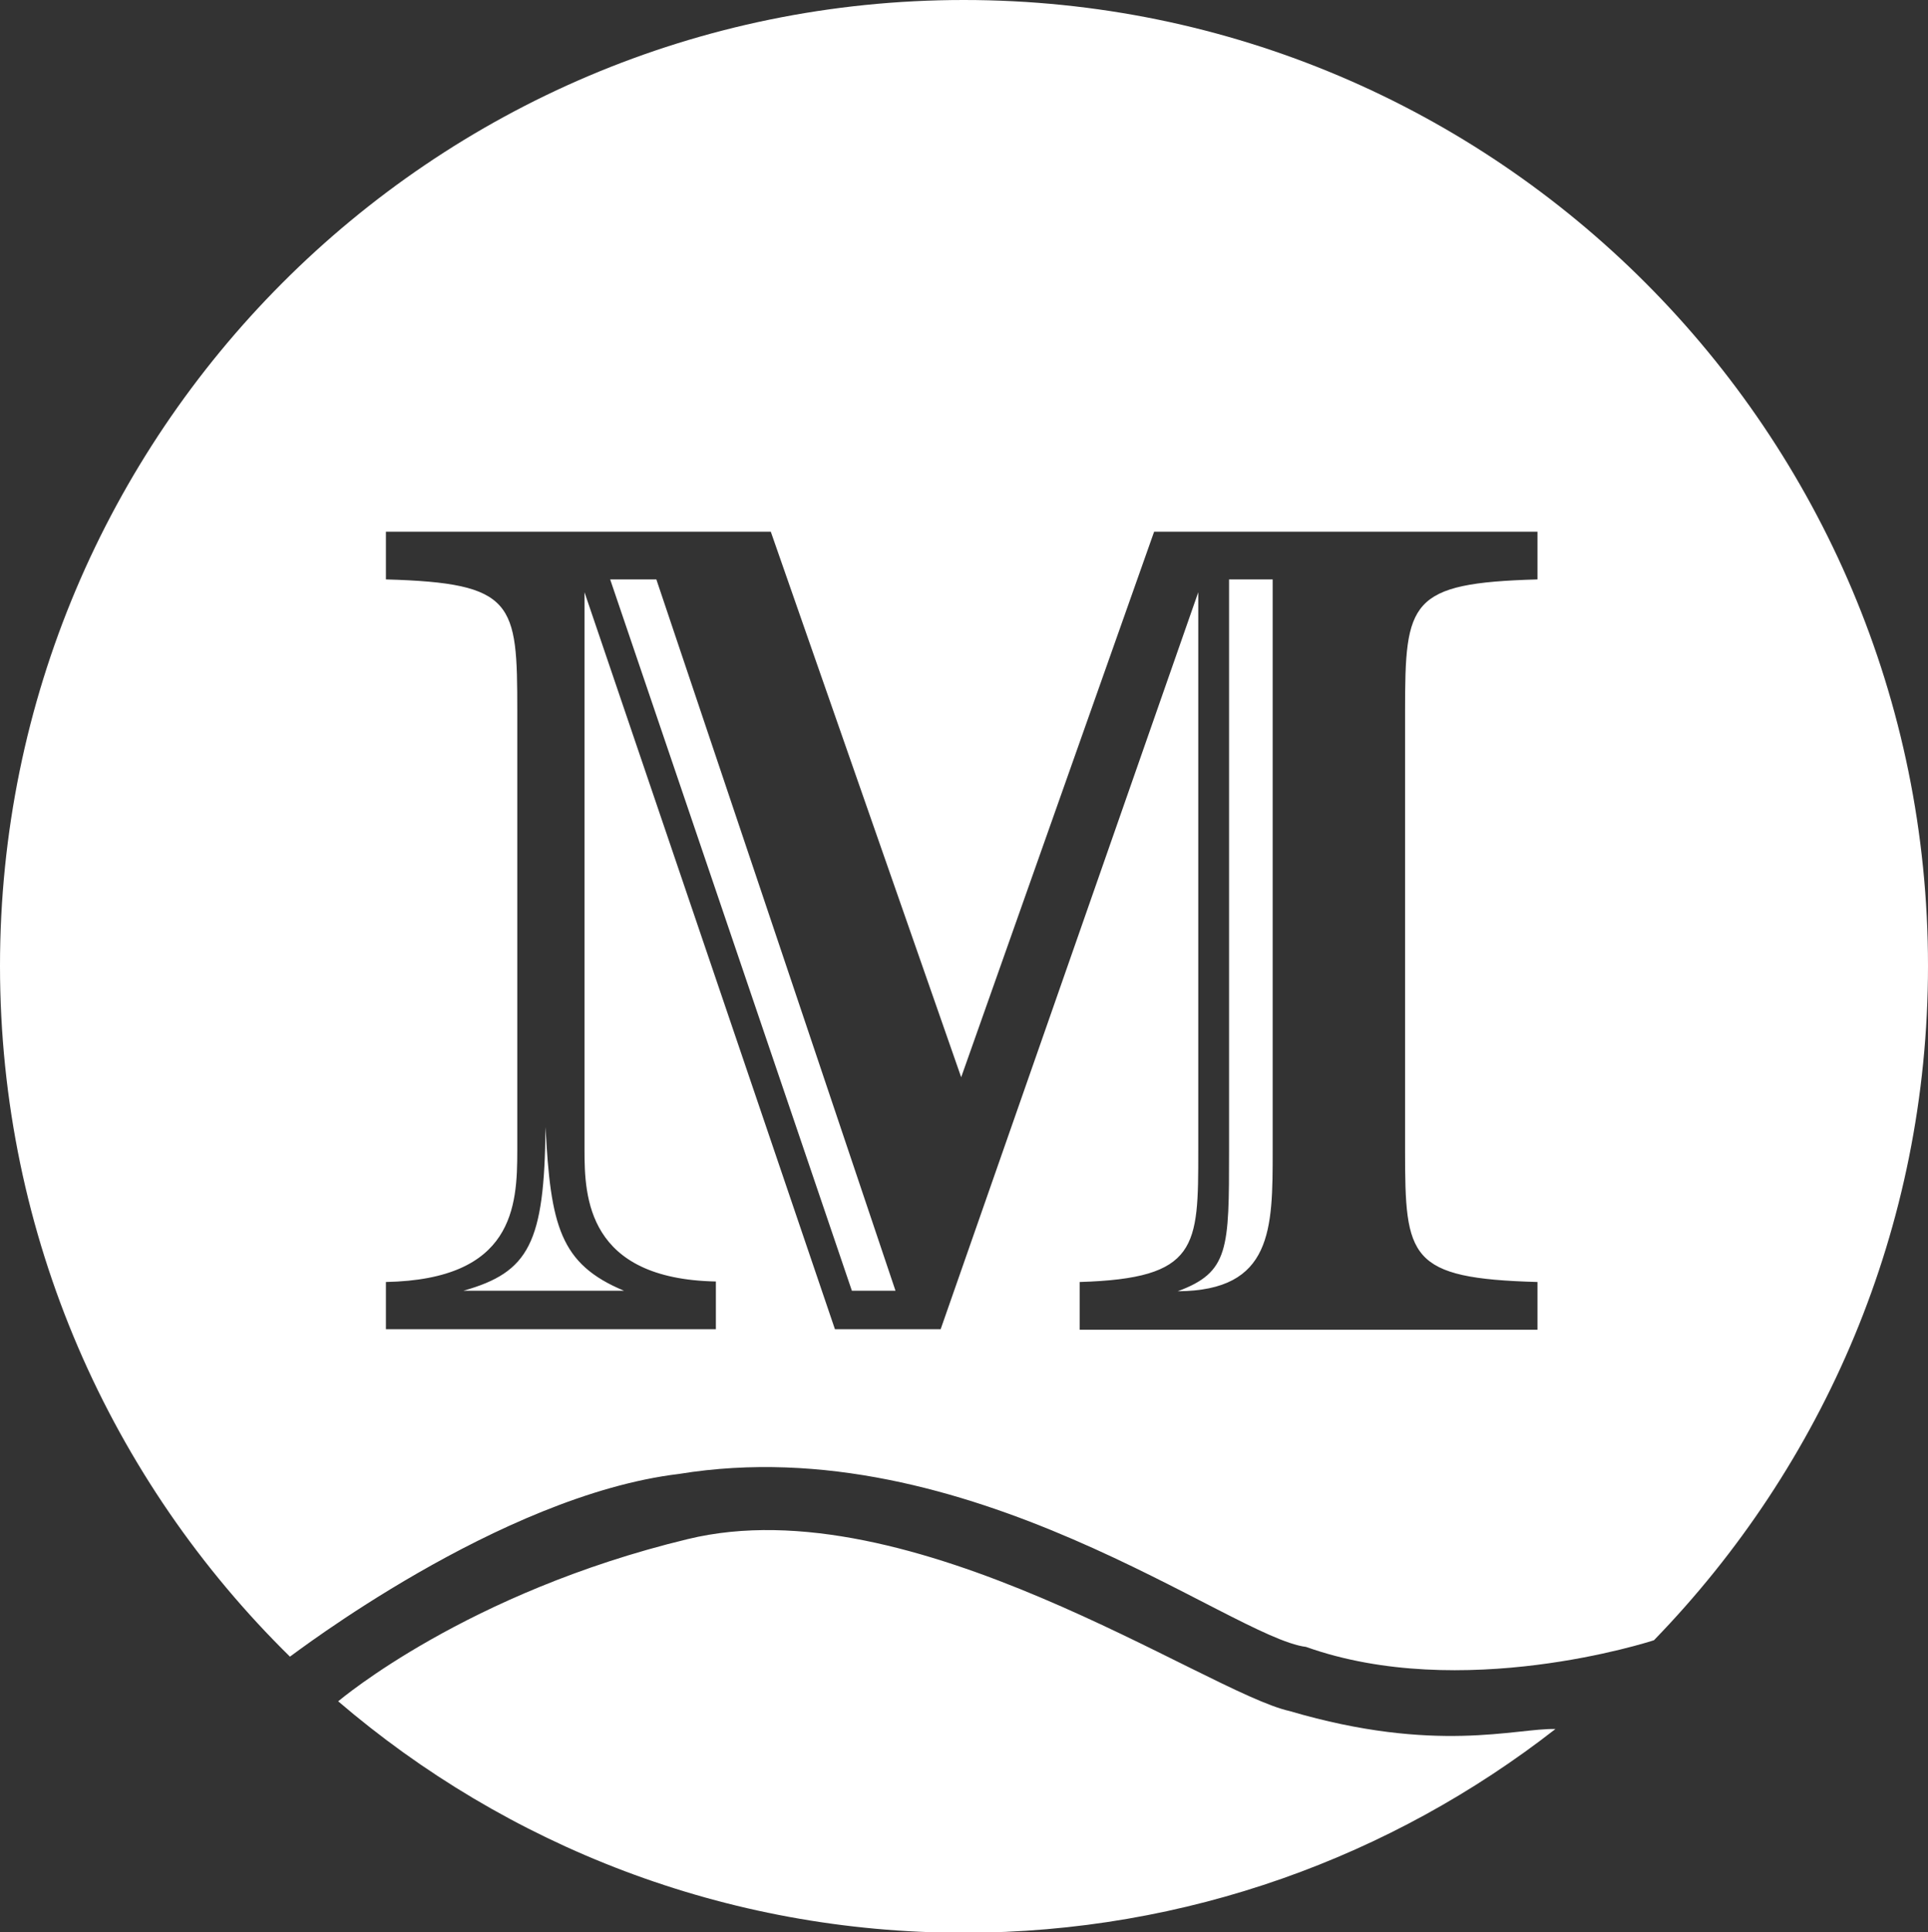
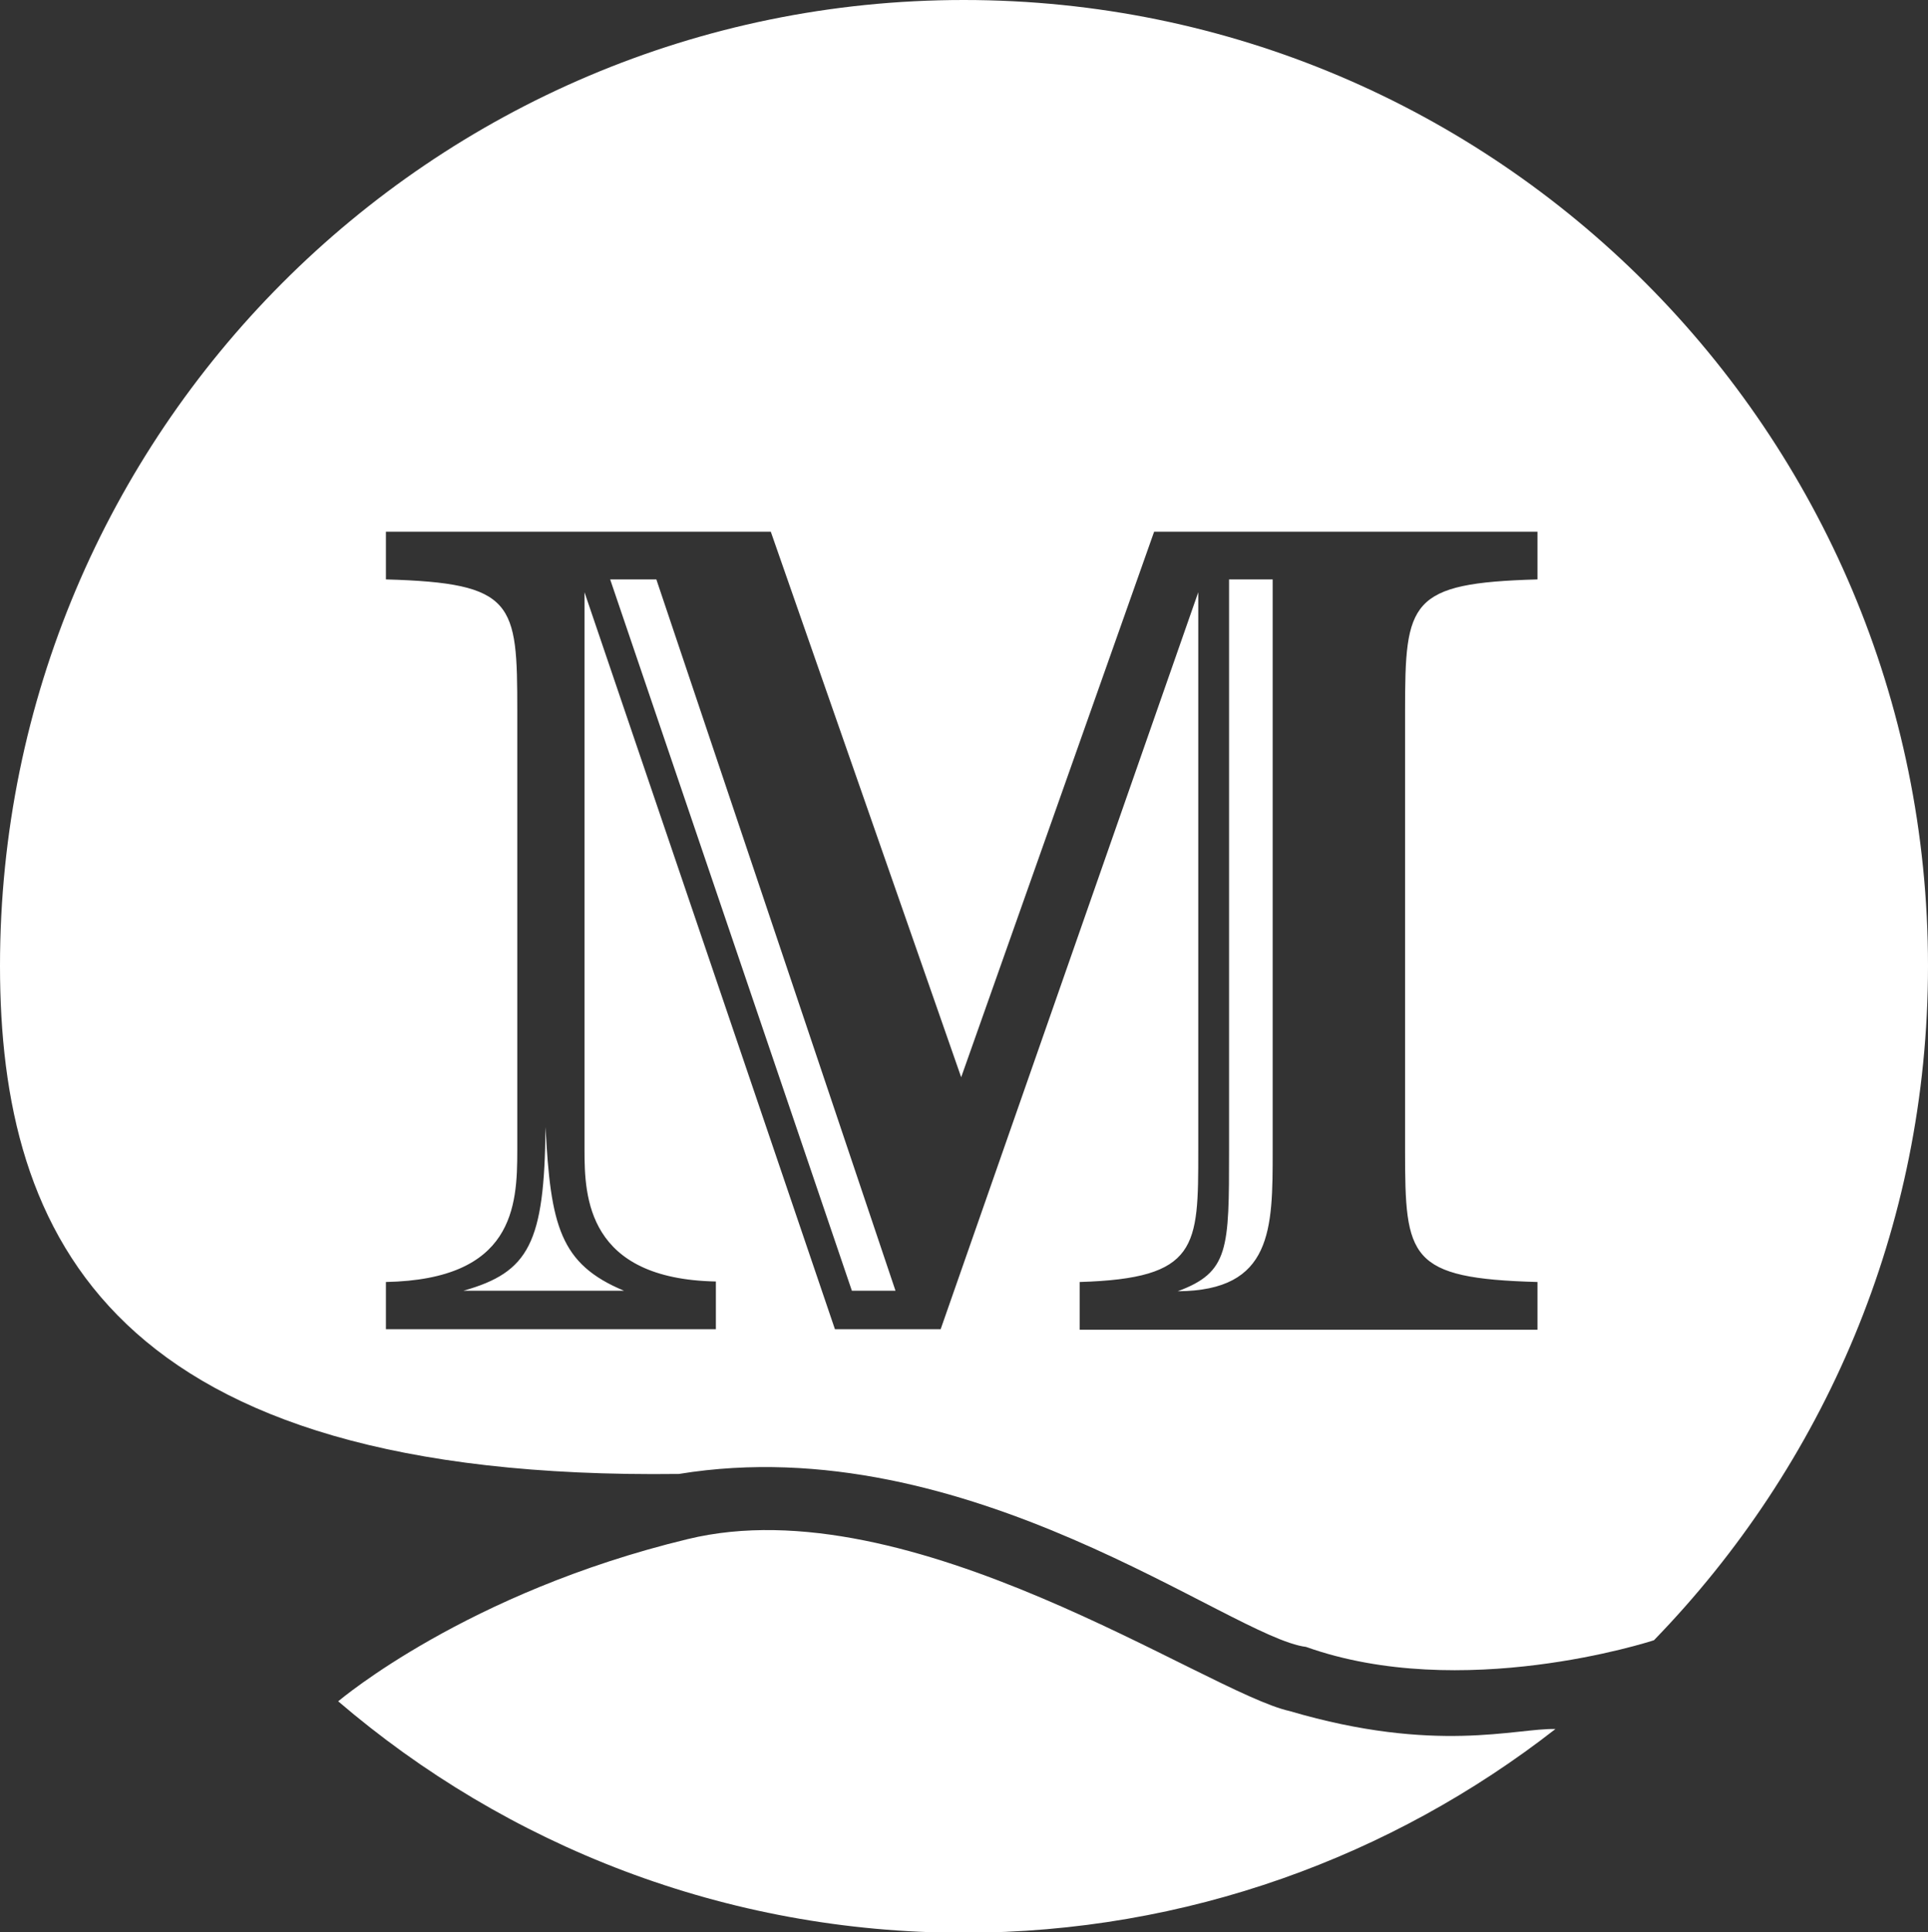
<svg xmlns="http://www.w3.org/2000/svg" id="Layer_1" x="0px" y="0px" viewBox="0 0 375.7 376.5" style="enable-background:new 0 0 375.7 376.5;" xml:space="preserve">
  <rect x="0" y="0" width="375.7" height="376.5" fill="#333333" stroke="none" />
  <style type="text/css">	.st0{fill:#FFFFFF;}</style>
-   <path class="st0" d="M251.3,333.4c28.5,8.4,44.1,3.3,51.8,3.5c-31.8,24.8-71.8,39.7-115.3,39.7c-46.5,0-89.1-17-121.9-45.1  c0.4-0.3,25-21.2,68.1-31.6C177.5,289.3,235.1,329.8,251.3,333.4 M132.3,287.2c-35,4.2-75.4,35.4-75.8,35.6  C21.7,288.6,0,241,0,188.2C0,84.3,84.1,0,187.8,0c103.8,0,187.9,84.3,187.9,188.2c0,51.1-20.4,97.4-53.4,131.4  c-0.9,0.3-37.5,12.1-67.8,1.3C239.9,319.1,188.7,278,132.3,287.2 M75.3,259h64.2v-9.3c-25.1-0.5-25.6-16.5-25.6-25.6V115.4  L162.7,259h20.6l50.2-143.6v108.8c0,18.8,0,24.9-23.1,25.6v9.3h89.2v-9.3c-25.1-0.7-25.8-4.7-25.8-25.6v-85.7  c0-21.3,0.8-24.9,25.8-25.6v-9.3h-74.7l-37.6,106.3l-37.1-106.3h-75v9.3c25.1,0.7,25.6,4.5,25.6,25.6v85.7  c0,10.9-0.7,25.1-25.6,25.6V259z M118.9,112.9L166,251.5h8.5l-46.6-138.6H118.9z M248,224.2V112.9h-8.5v111.3c0,19.2,0,23.7-10,27.4  C248,251.5,248,239.5,248,224.2 M90.3,251.5h31.3c-12.5-5.2-14.3-12.7-15.3-31.9C106.1,242.2,103.1,247.9,90.3,251.5" />
+   <path class="st0" d="M251.3,333.4c28.5,8.4,44.1,3.3,51.8,3.5c-31.8,24.8-71.8,39.7-115.3,39.7c-46.5,0-89.1-17-121.9-45.1  c0.4-0.3,25-21.2,68.1-31.6C177.5,289.3,235.1,329.8,251.3,333.4 M132.3,287.2C21.7,288.6,0,241,0,188.2C0,84.3,84.1,0,187.8,0c103.8,0,187.9,84.3,187.9,188.2c0,51.1-20.4,97.4-53.4,131.4  c-0.9,0.3-37.5,12.1-67.8,1.3C239.9,319.1,188.7,278,132.3,287.2 M75.3,259h64.2v-9.3c-25.1-0.5-25.6-16.5-25.6-25.6V115.4  L162.7,259h20.6l50.2-143.6v108.8c0,18.8,0,24.9-23.1,25.6v9.3h89.2v-9.3c-25.1-0.7-25.8-4.7-25.8-25.6v-85.7  c0-21.3,0.8-24.9,25.8-25.6v-9.3h-74.7l-37.6,106.3l-37.1-106.3h-75v9.3c25.1,0.7,25.6,4.5,25.6,25.6v85.7  c0,10.9-0.7,25.1-25.6,25.6V259z M118.9,112.9L166,251.5h8.5l-46.6-138.6H118.9z M248,224.2V112.9h-8.5v111.3c0,19.2,0,23.7-10,27.4  C248,251.5,248,239.5,248,224.2 M90.3,251.5h31.3c-12.5-5.2-14.3-12.7-15.3-31.9C106.1,242.2,103.1,247.9,90.3,251.5" />
</svg>